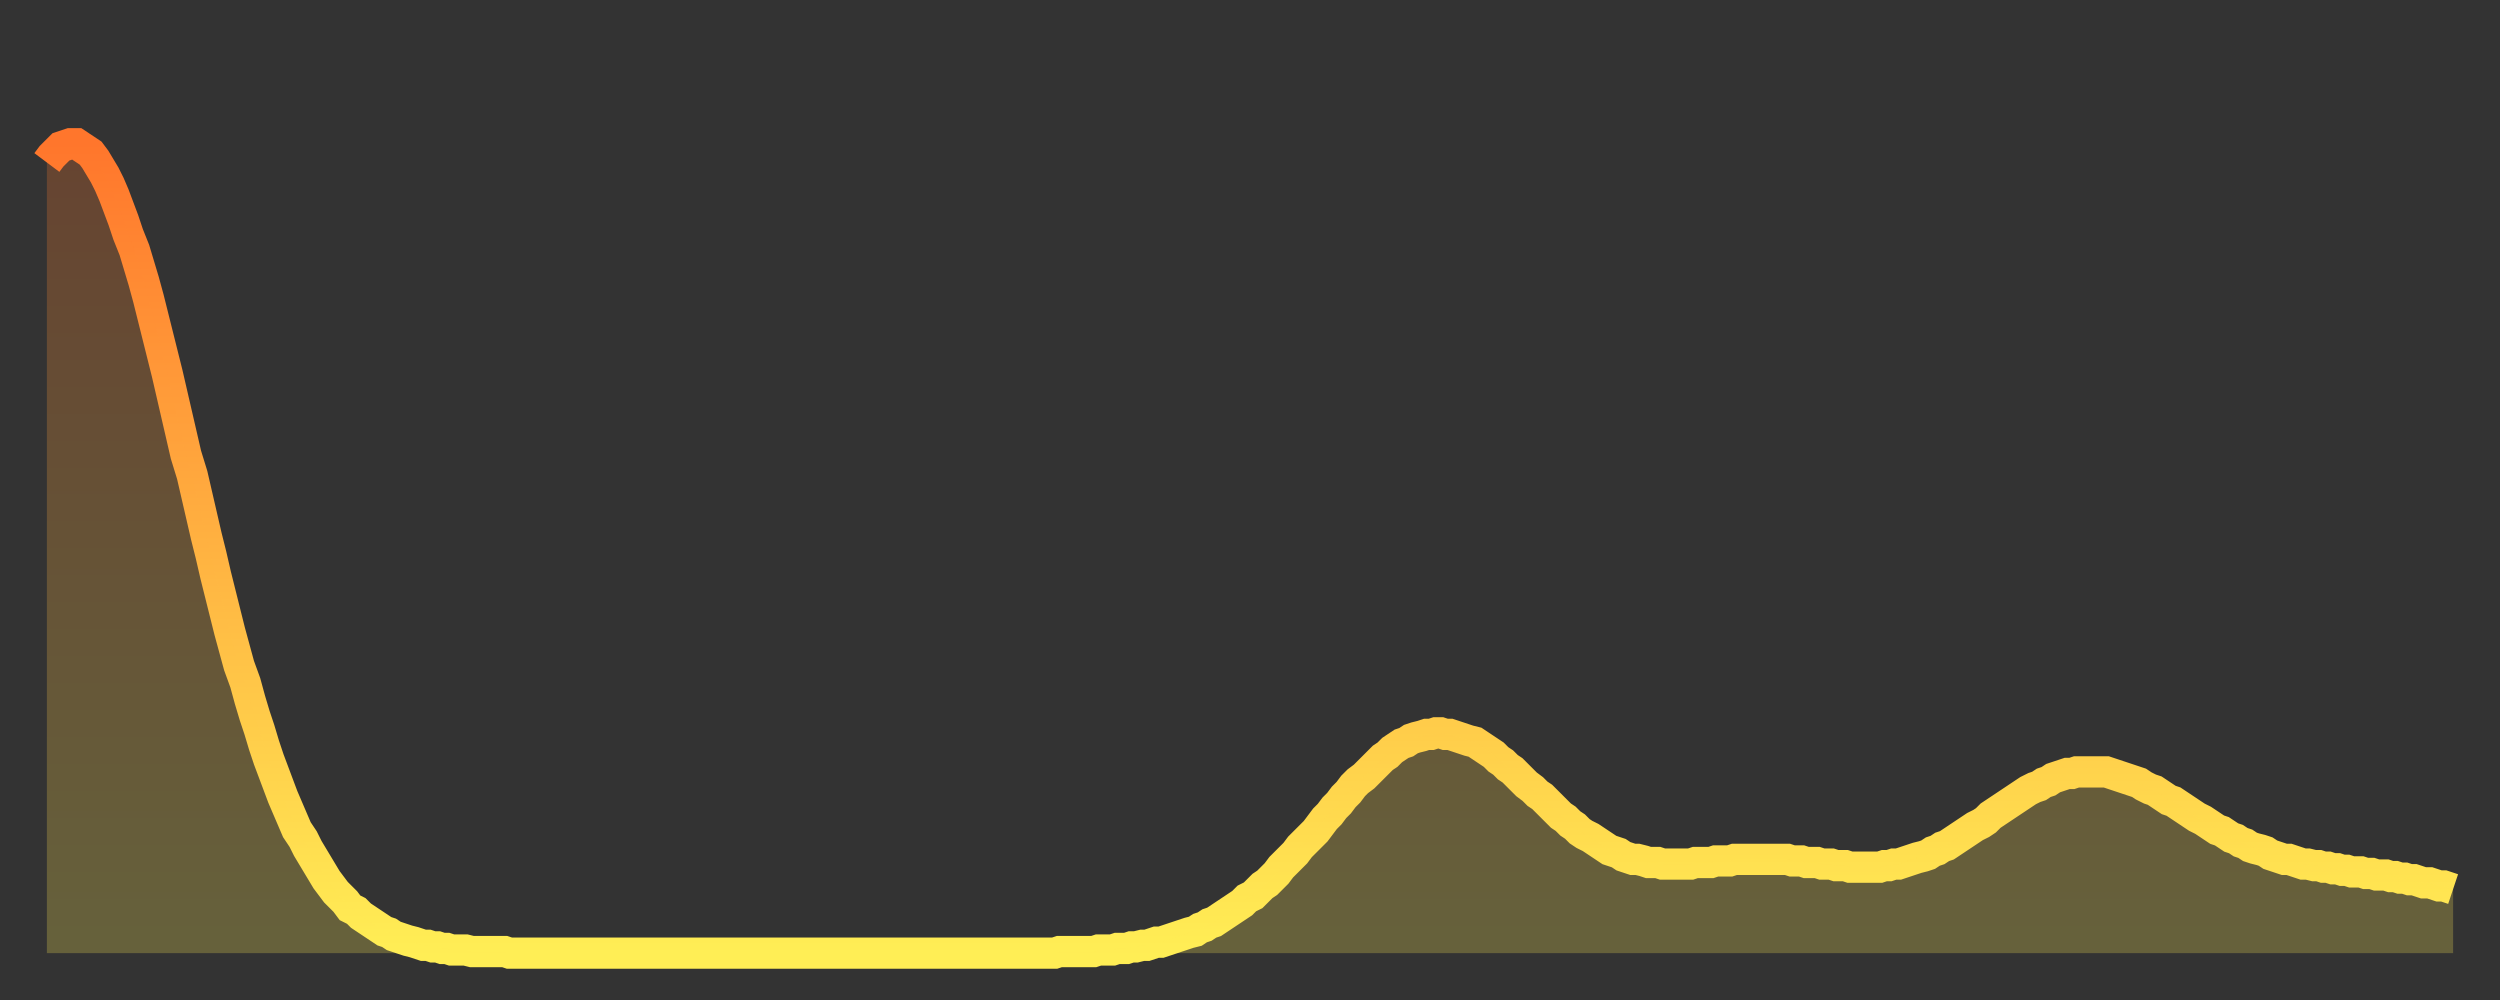
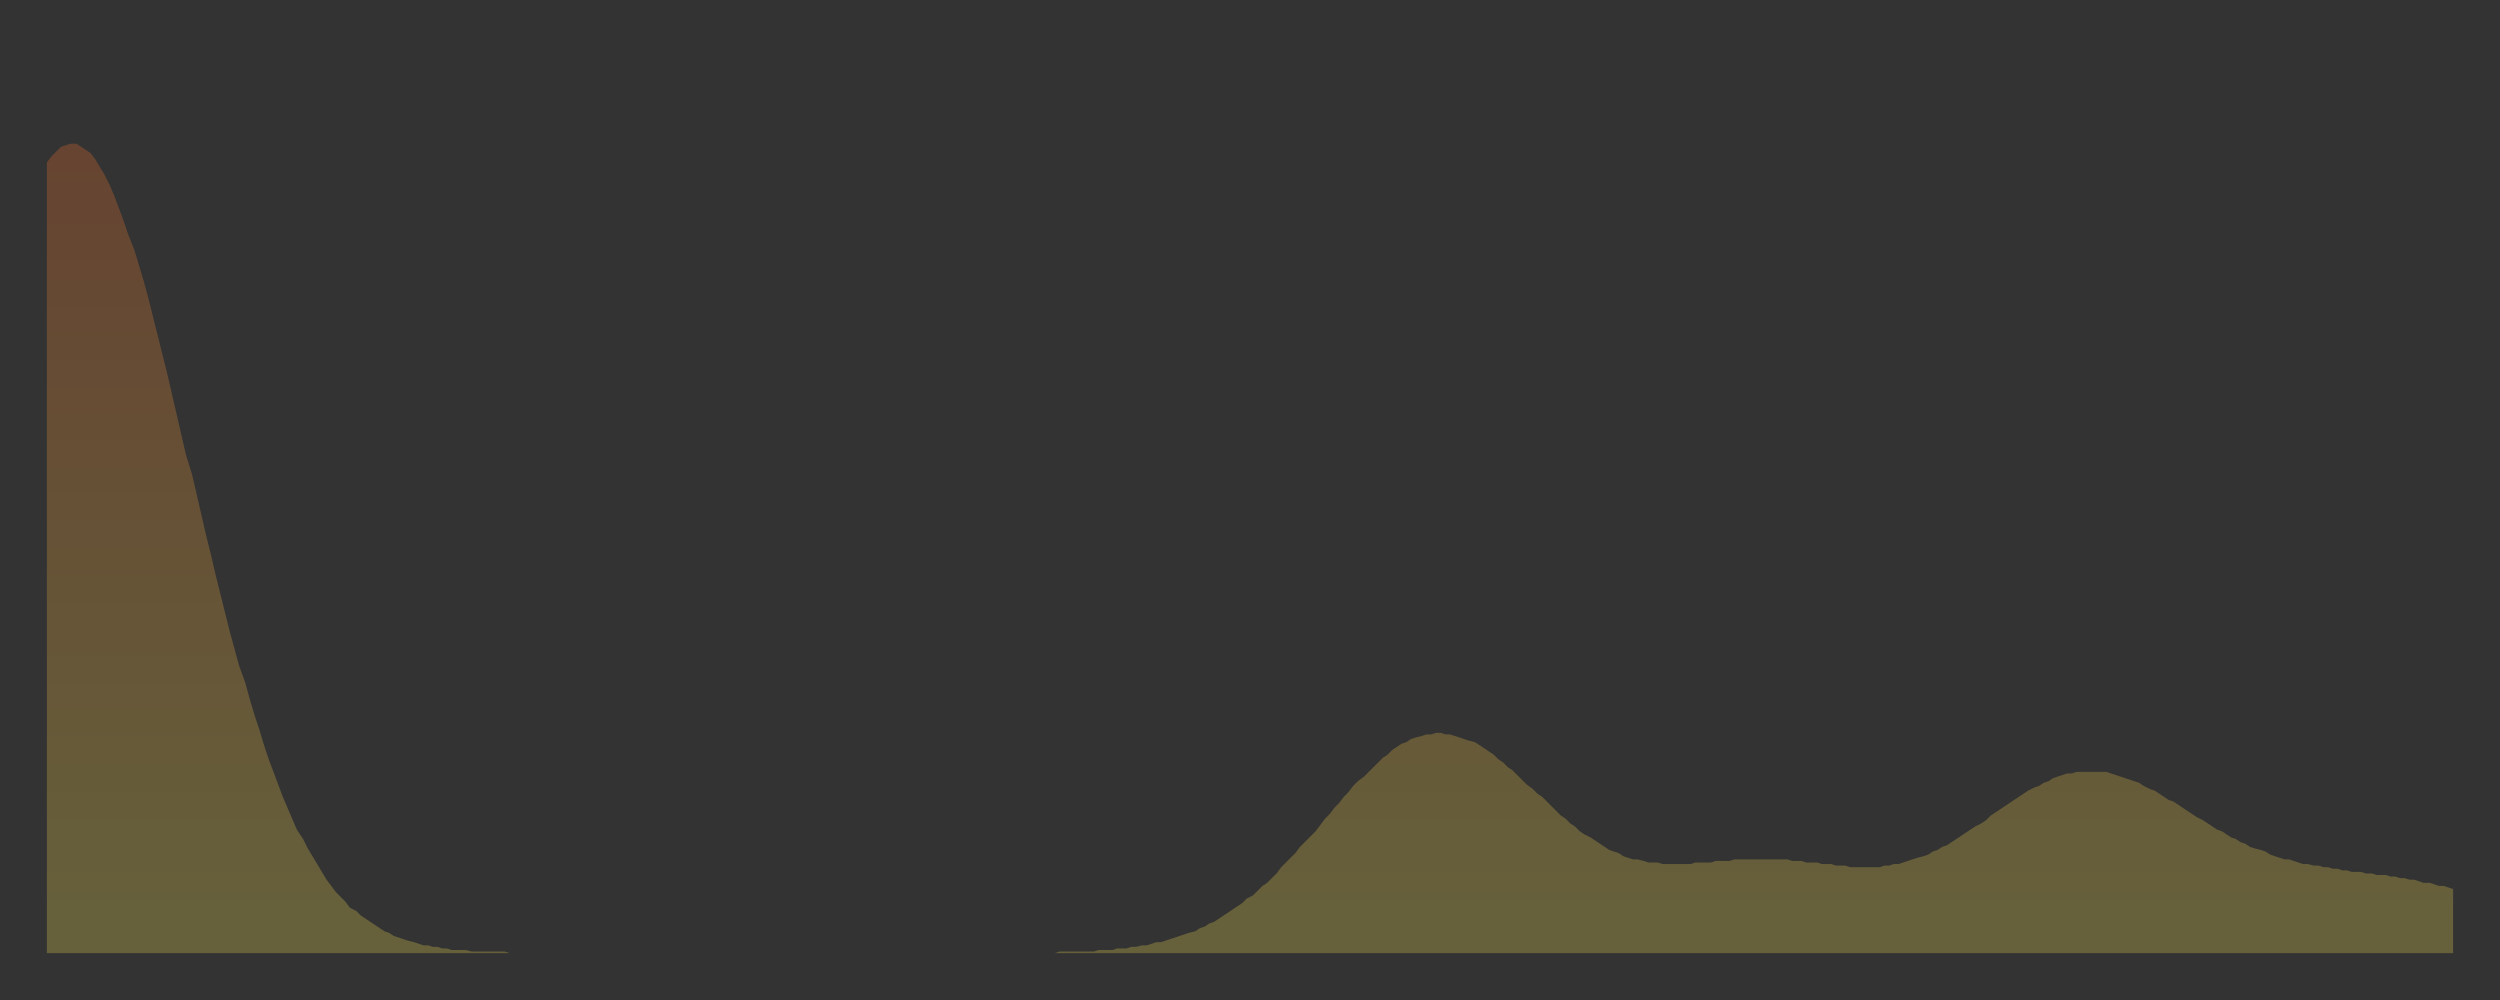
<svg xmlns="http://www.w3.org/2000/svg" baseProfile="full" height="64" version="1.1" width="160">
  <rect width="100%" height="100%" fill="#333333" stroke="none" />
  <defs>
    <linearGradient id="id1105830" x1="0" x2="0" y1="0" y2="1">
      <stop offset="0%" stop-color="#ff762c" />
      <stop offset="50%" stop-color="#ffb241" />
      <stop offset="100%" stop-color="#ffee55" />
    </linearGradient>
  </defs>
  <g transform="translate(3,3)">
    <g>
-       <path d="M 0.0 7.4 0.3 7.0 0.6 6.7 0.9 6.4 1.2 6.3 1.5 6.2 1.9 6.2 2.2 6.4 2.5 6.6 2.8 6.8 3.1 7.2 3.4 7.7 3.7 8.2 4.0 8.8 4.3 9.5 4.6 10.3 4.9 11.1 5.2 12.0 5.6 13.0 5.9 14.0 6.2 15.0 6.5 16.1 6.8 17.3 7.1 18.5 7.4 19.7 7.7 20.9 8.0 22.2 8.3 23.5 8.6 24.8 8.9 26.1 9.3 27.4 9.6 28.7 9.9 30.0 10.2 31.3 10.5 32.5 10.8 33.8 11.1 35.0 11.4 36.2 11.7 37.4 12.0 38.5 12.3 39.6 12.7 40.7 13.0 41.8 13.3 42.8 13.6 43.7 13.9 44.7 14.2 45.6 14.5 46.4 14.8 47.2 15.1 48.0 15.4 48.7 15.7 49.4 16.0 50.1 16.4 50.7 16.7 51.3 17.0 51.8 17.3 52.3 17.6 52.8 17.9 53.3 18.2 53.7 18.5 54.1 18.8 54.4 19.1 54.7 19.4 55.1 19.8 55.3 20.1 55.6 20.4 55.8 20.7 56.0 21.0 56.2 21.3 56.4 21.6 56.6 21.9 56.7 22.2 56.9 22.5 57.0 22.8 57.1 23.1 57.2 23.5 57.3 23.8 57.4 24.1 57.5 24.4 57.5 24.7 57.6 25.0 57.6 25.3 57.7 25.6 57.7 25.9 57.8 26.2 57.8 26.5 57.8 26.8 57.8 27.2 57.9 27.5 57.9 27.8 57.9 28.1 57.9 28.4 57.9 28.7 57.9 29.0 57.9 29.3 57.9 29.6 58.0 29.9 58.0 30.2 58.0 30.6 58.0 30.9 58.0 31.2 58.0 31.5 58.0 31.8 58.0 32.1 58.0 32.4 58.0 32.7 58.0 33.0 58.0 33.3 58.0 33.6 58.0 33.9 58.0 34.3 58.0 34.6 58.0 34.9 58.0 35.2 58.0 35.5 58.0 35.8 58.0 36.1 58.0 36.4 58.0 36.7 58.0 37.0 58.0 37.3 58.0 37.7 58.0 38.0 58.0 38.3 58.0 38.6 58.0 38.9 58.0 39.2 58.0 39.5 58.0 39.8 58.0 40.1 58.0 40.4 58.0 40.7 58.0 41.0 58.0 41.4 58.0 41.7 58.0 42.0 58.0 42.3 58.0 42.6 58.0 42.9 58.0 43.2 58.0 43.5 58.0 43.8 58.0 44.1 58.0 44.4 58.0 44.7 58.0 45.1 58.0 45.4 58.0 45.7 58.0 46.0 58.0 46.3 58.0 46.6 58.0 46.9 58.0 47.2 58.0 47.5 58.0 47.8 58.0 48.1 58.0 48.5 58.0 48.8 58.0 49.1 58.0 49.4 58.0 49.7 58.0 50.0 58.0 50.3 58.0 50.6 58.0 50.9 58.0 51.2 58.0 51.5 58.0 51.8 58.0 52.2 58.0 52.5 58.0 52.8 58.0 53.1 58.0 53.4 58.0 53.7 58.0 54.0 58.0 54.3 58.0 54.6 58.0 54.9 58.0 55.2 58.0 55.6 58.0 55.9 58.0 56.2 58.0 56.5 58.0 56.8 58.0 57.1 58.0 57.4 58.0 57.7 58.0 58.0 58.0 58.3 58.0 58.6 58.0 58.9 58.0 59.3 58.0 59.6 58.0 59.9 58.0 60.2 58.0 60.5 58.0 60.8 58.0 61.1 58.0 61.4 58.0 61.7 58.0 62.0 58.0 62.3 58.0 62.6 58.0 63.0 58.0 63.3 58.0 63.6 58.0 63.9 58.0 64.2 58.0 64.5 58.0 64.8 57.9 65.1 57.9 65.4 57.9 65.7 57.9 66.0 57.9 66.4 57.9 66.7 57.9 67.0 57.9 67.3 57.8 67.6 57.8 67.9 57.8 68.2 57.8 68.5 57.7 68.8 57.7 69.1 57.7 69.4 57.6 69.7 57.6 70.1 57.5 70.4 57.5 70.7 57.4 71.0 57.3 71.3 57.3 71.6 57.2 71.9 57.1 72.2 57.0 72.5 56.9 72.8 56.8 73.1 56.7 73.5 56.6 73.8 56.4 74.1 56.3 74.4 56.1 74.7 56.0 75.0 55.8 75.3 55.6 75.6 55.4 75.9 55.2 76.2 55.0 76.5 54.8 76.8 54.5 77.2 54.3 77.5 54.0 77.8 53.7 78.1 53.5 78.4 53.2 78.7 52.9 79.0 52.5 79.3 52.2 79.6 51.9 79.9 51.6 80.2 51.2 80.5 50.9 80.9 50.5 81.2 50.2 81.5 49.8 81.8 49.4 82.1 49.1 82.4 48.7 82.7 48.4 83.0 48.0 83.3 47.7 83.6 47.3 83.9 47.0 84.3 46.7 84.6 46.4 84.9 46.1 85.2 45.8 85.5 45.5 85.8 45.3 86.1 45.0 86.4 44.8 86.7 44.6 87.0 44.5 87.3 44.3 87.6 44.2 88.0 44.1 88.3 44.0 88.6 44.0 88.9 43.9 89.2 43.9 89.5 44.0 89.8 44.0 90.1 44.1 90.4 44.2 90.7 44.3 91.0 44.4 91.4 44.5 91.7 44.7 92.0 44.9 92.3 45.1 92.6 45.3 92.9 45.6 93.2 45.8 93.5 46.1 93.8 46.3 94.1 46.6 94.4 46.9 94.7 47.2 95.1 47.5 95.4 47.8 95.7 48.0 96.0 48.3 96.3 48.6 96.6 48.9 96.9 49.2 97.2 49.4 97.5 49.7 97.8 49.9 98.1 50.2 98.4 50.4 98.8 50.6 99.1 50.8 99.4 51.0 99.7 51.2 100.0 51.4 100.3 51.5 100.6 51.6 100.9 51.8 101.2 51.9 101.5 52.0 101.8 52.0 102.2 52.1 102.5 52.2 102.8 52.2 103.1 52.2 103.4 52.3 103.7 52.3 104.0 52.3 104.3 52.3 104.6 52.3 104.9 52.3 105.2 52.3 105.5 52.2 105.9 52.2 106.2 52.2 106.5 52.2 106.8 52.1 107.1 52.1 107.4 52.1 107.7 52.1 108.0 52.0 108.3 52.0 108.6 52.0 108.9 52.0 109.3 52.0 109.6 52.0 109.9 52.0 110.2 52.0 110.5 52.0 110.8 52.0 111.1 52.0 111.4 52.0 111.7 52.1 112.0 52.1 112.3 52.1 112.6 52.2 113.0 52.2 113.3 52.2 113.6 52.3 113.9 52.3 114.2 52.3 114.5 52.4 114.8 52.4 115.1 52.4 115.4 52.5 115.7 52.5 116.0 52.5 116.3 52.5 116.7 52.5 117.0 52.5 117.3 52.5 117.6 52.4 117.9 52.4 118.2 52.3 118.5 52.3 118.8 52.2 119.1 52.1 119.4 52.0 119.7 51.9 120.1 51.8 120.4 51.7 120.7 51.5 121.0 51.4 121.3 51.2 121.6 51.1 121.9 50.9 122.2 50.7 122.5 50.5 122.8 50.3 123.1 50.1 123.4 49.9 123.8 49.7 124.1 49.5 124.4 49.2 124.7 49.0 125.0 48.8 125.3 48.6 125.6 48.4 125.9 48.2 126.2 48.0 126.5 47.8 126.8 47.6 127.2 47.4 127.5 47.3 127.8 47.1 128.1 47.0 128.4 46.8 128.7 46.7 129.0 46.6 129.3 46.5 129.6 46.5 129.9 46.4 130.2 46.4 130.5 46.4 130.9 46.4 131.2 46.4 131.5 46.4 131.8 46.4 132.1 46.5 132.4 46.6 132.7 46.7 133.0 46.8 133.3 46.9 133.6 47.0 133.9 47.1 134.2 47.3 134.6 47.5 134.9 47.6 135.2 47.8 135.5 48.0 135.8 48.2 136.1 48.3 136.4 48.5 136.7 48.7 137.0 48.9 137.3 49.1 137.6 49.3 138.0 49.5 138.3 49.7 138.6 49.9 138.9 50.1 139.2 50.2 139.5 50.4 139.8 50.6 140.1 50.7 140.4 50.9 140.7 51.0 141.0 51.2 141.3 51.3 141.7 51.4 142.0 51.5 142.3 51.7 142.6 51.8 142.9 51.9 143.2 52.0 143.5 52.0 143.8 52.1 144.1 52.2 144.4 52.3 144.7 52.3 145.1 52.4 145.4 52.4 145.7 52.5 146.0 52.5 146.3 52.6 146.6 52.6 146.9 52.7 147.2 52.7 147.5 52.8 147.8 52.8 148.1 52.8 148.4 52.9 148.8 52.9 149.1 53.0 149.4 53.0 149.7 53.0 150.0 53.1 150.3 53.1 150.6 53.2 150.9 53.2 151.2 53.3 151.5 53.3 151.8 53.4 152.1 53.5 152.5 53.5 152.8 53.6 153.1 53.7 153.4 53.7 153.7 53.8 154.0 53.9" fill="none" id="graph-curve" opacity="1" stroke="url(#id1105830)" stroke-width="2" />
      <path d="M 0 58 L 0.0 7.4 0.3 7.0 0.6 6.7 0.9 6.4 1.2 6.3 1.5 6.2 1.9 6.2 2.2 6.4 2.5 6.6 2.8 6.8 3.1 7.2 3.4 7.7 3.7 8.2 4.0 8.8 4.3 9.5 4.6 10.3 4.9 11.1 5.2 12.0 5.6 13.0 5.9 14.0 6.2 15.0 6.5 16.1 6.8 17.3 7.1 18.5 7.4 19.7 7.7 20.9 8.0 22.2 8.3 23.5 8.6 24.8 8.9 26.1 9.3 27.4 9.6 28.7 9.9 30.0 10.2 31.3 10.5 32.5 10.8 33.8 11.1 35.0 11.4 36.2 11.7 37.4 12.0 38.5 12.3 39.6 12.7 40.7 13.0 41.8 13.3 42.8 13.6 43.7 13.9 44.7 14.2 45.6 14.5 46.4 14.8 47.2 15.1 48.0 15.4 48.7 15.7 49.4 16.0 50.1 16.4 50.7 16.7 51.3 17.0 51.8 17.3 52.3 17.6 52.8 17.9 53.3 18.2 53.7 18.5 54.1 18.8 54.4 19.1 54.7 19.4 55.1 19.8 55.3 20.1 55.6 20.4 55.8 20.7 56.0 21.0 56.2 21.3 56.4 21.6 56.6 21.9 56.7 22.2 56.9 22.5 57.0 22.8 57.1 23.1 57.2 23.5 57.3 23.8 57.4 24.1 57.5 24.4 57.5 24.7 57.6 25.0 57.6 25.3 57.7 25.6 57.7 25.9 57.8 26.2 57.8 26.5 57.8 26.8 57.8 27.2 57.9 27.5 57.9 27.8 57.9 28.1 57.9 28.4 57.9 28.7 57.9 29.0 57.9 29.3 57.9 29.6 58.0 29.9 58.0 30.2 58.0 30.6 58.0 30.9 58.0 31.2 58.0 31.5 58.0 31.8 58.0 32.1 58.0 32.4 58.0 32.7 58.0 33.0 58.0 33.3 58.0 33.6 58.0 33.9 58.0 34.3 58.0 34.6 58.0 34.9 58.0 35.2 58.0 35.5 58.0 35.8 58.0 36.1 58.0 36.4 58.0 36.7 58.0 37.0 58.0 37.3 58.0 37.7 58.0 38.0 58.0 38.3 58.0 38.6 58.0 38.9 58.0 39.2 58.0 39.5 58.0 39.8 58.0 40.1 58.0 40.4 58.0 40.7 58.0 41.0 58.0 41.4 58.0 41.7 58.0 42.0 58.0 42.3 58.0 42.6 58.0 42.9 58.0 43.2 58.0 43.5 58.0 43.8 58.0 44.1 58.0 44.4 58.0 44.7 58.0 45.1 58.0 45.4 58.0 45.7 58.0 46.0 58.0 46.3 58.0 46.6 58.0 46.9 58.0 47.2 58.0 47.5 58.0 47.8 58.0 48.1 58.0 48.5 58.0 48.8 58.0 49.1 58.0 49.4 58.0 49.7 58.0 50.0 58.0 50.3 58.0 50.6 58.0 50.9 58.0 51.2 58.0 51.5 58.0 51.8 58.0 52.2 58.0 52.5 58.0 52.8 58.0 53.1 58.0 53.4 58.0 53.7 58.0 54.0 58.0 54.3 58.0 54.6 58.0 54.9 58.0 55.2 58.0 55.6 58.0 55.9 58.0 56.2 58.0 56.5 58.0 56.8 58.0 57.1 58.0 57.4 58.0 57.7 58.0 58.0 58.0 58.3 58.0 58.6 58.0 58.9 58.0 59.3 58.0 59.6 58.0 59.9 58.0 60.2 58.0 60.5 58.0 60.8 58.0 61.1 58.0 61.4 58.0 61.7 58.0 62.0 58.0 62.3 58.0 62.6 58.0 63.0 58.0 63.3 58.0 63.6 58.0 63.9 58.0 64.2 58.0 64.5 58.0 64.8 57.9 65.1 57.9 65.4 57.9 65.7 57.9 66.0 57.9 66.4 57.9 66.7 57.9 67.0 57.9 67.3 57.8 67.6 57.8 67.9 57.8 68.2 57.8 68.5 57.7 68.8 57.7 69.1 57.7 69.4 57.6 69.7 57.6 70.1 57.5 70.4 57.5 70.7 57.4 71.0 57.3 71.3 57.3 71.6 57.2 71.9 57.1 72.2 57.0 72.5 56.9 72.8 56.8 73.1 56.7 73.5 56.6 73.8 56.4 74.1 56.3 74.4 56.1 74.7 56.0 75.0 55.8 75.3 55.6 75.6 55.4 75.9 55.2 76.2 55.0 76.5 54.8 76.8 54.5 77.2 54.3 77.5 54.0 77.8 53.7 78.1 53.5 78.4 53.2 78.7 52.9 79.0 52.5 79.3 52.2 79.6 51.9 79.9 51.6 80.2 51.2 80.5 50.9 80.9 50.5 81.2 50.2 81.5 49.8 81.8 49.4 82.1 49.1 82.4 48.7 82.7 48.4 83.0 48.0 83.3 47.7 83.6 47.3 83.9 47.0 84.3 46.7 84.6 46.4 84.9 46.1 85.2 45.8 85.5 45.5 85.8 45.3 86.1 45.0 86.4 44.8 86.7 44.6 87.0 44.5 87.3 44.3 87.6 44.2 88.0 44.1 88.3 44.0 88.6 44.0 88.9 43.9 89.2 43.9 89.5 44.0 89.8 44.0 90.1 44.1 90.4 44.2 90.7 44.3 91.0 44.4 91.4 44.5 91.7 44.7 92.0 44.9 92.3 45.1 92.6 45.3 92.9 45.6 93.2 45.8 93.5 46.1 93.8 46.3 94.1 46.6 94.4 46.9 94.7 47.2 95.1 47.5 95.4 47.8 95.7 48.0 96.0 48.3 96.3 48.6 96.6 48.9 96.9 49.2 97.2 49.4 97.5 49.7 97.8 49.9 98.1 50.2 98.4 50.4 98.8 50.6 99.1 50.8 99.4 51.0 99.7 51.2 100.0 51.4 100.3 51.5 100.6 51.6 100.9 51.8 101.2 51.9 101.5 52.0 101.8 52.0 102.2 52.1 102.5 52.2 102.8 52.2 103.1 52.2 103.4 52.3 103.7 52.3 104.0 52.3 104.3 52.3 104.6 52.3 104.9 52.3 105.2 52.3 105.5 52.2 105.9 52.2 106.2 52.2 106.5 52.2 106.8 52.1 107.1 52.1 107.4 52.1 107.7 52.1 108.0 52.0 108.3 52.0 108.6 52.0 108.9 52.0 109.3 52.0 109.6 52.0 109.9 52.0 110.2 52.0 110.5 52.0 110.8 52.0 111.1 52.0 111.4 52.0 111.7 52.1 112.0 52.1 112.3 52.1 112.6 52.2 113.0 52.2 113.3 52.2 113.6 52.3 113.9 52.3 114.2 52.3 114.5 52.4 114.8 52.4 115.1 52.4 115.4 52.5 115.7 52.5 116.0 52.5 116.3 52.5 116.7 52.5 117.0 52.5 117.3 52.5 117.6 52.4 117.9 52.4 118.2 52.3 118.5 52.3 118.8 52.2 119.1 52.1 119.4 52.0 119.7 51.9 120.1 51.8 120.4 51.7 120.7 51.5 121.0 51.4 121.3 51.2 121.6 51.1 121.9 50.9 122.2 50.7 122.5 50.5 122.8 50.3 123.1 50.1 123.4 49.9 123.8 49.7 124.1 49.5 124.4 49.2 124.7 49.0 125.0 48.8 125.3 48.6 125.6 48.4 125.9 48.2 126.2 48.0 126.5 47.8 126.8 47.6 127.2 47.4 127.5 47.3 127.8 47.1 128.1 47.0 128.4 46.8 128.7 46.7 129.0 46.6 129.3 46.5 129.6 46.5 129.9 46.4 130.2 46.4 130.5 46.4 130.9 46.4 131.2 46.4 131.5 46.4 131.8 46.4 132.1 46.5 132.4 46.6 132.7 46.7 133.0 46.8 133.3 46.9 133.6 47.0 133.9 47.1 134.2 47.3 134.6 47.5 134.9 47.6 135.2 47.8 135.5 48.0 135.8 48.2 136.1 48.3 136.4 48.5 136.7 48.7 137.0 48.9 137.3 49.1 137.6 49.3 138.0 49.5 138.3 49.7 138.6 49.9 138.9 50.1 139.2 50.2 139.5 50.4 139.8 50.6 140.1 50.7 140.4 50.9 140.7 51.0 141.0 51.2 141.3 51.3 141.7 51.4 142.0 51.5 142.3 51.7 142.6 51.8 142.9 51.9 143.2 52.0 143.5 52.0 143.8 52.1 144.1 52.2 144.4 52.3 144.7 52.3 145.1 52.4 145.4 52.4 145.7 52.5 146.0 52.5 146.3 52.6 146.6 52.6 146.9 52.7 147.2 52.7 147.5 52.8 147.8 52.8 148.1 52.8 148.4 52.9 148.8 52.9 149.1 53.0 149.4 53.0 149.7 53.0 150.0 53.1 150.3 53.1 150.6 53.2 150.9 53.2 151.2 53.3 151.5 53.3 151.8 53.4 152.1 53.5 152.5 53.5 152.8 53.6 153.1 53.7 153.4 53.7 153.7 53.8 154.0 53.9 154 58" fill="url(#id1105830)" fill-opacity=".25" id="graph-shadow" />
    </g>
  </g>
</svg>